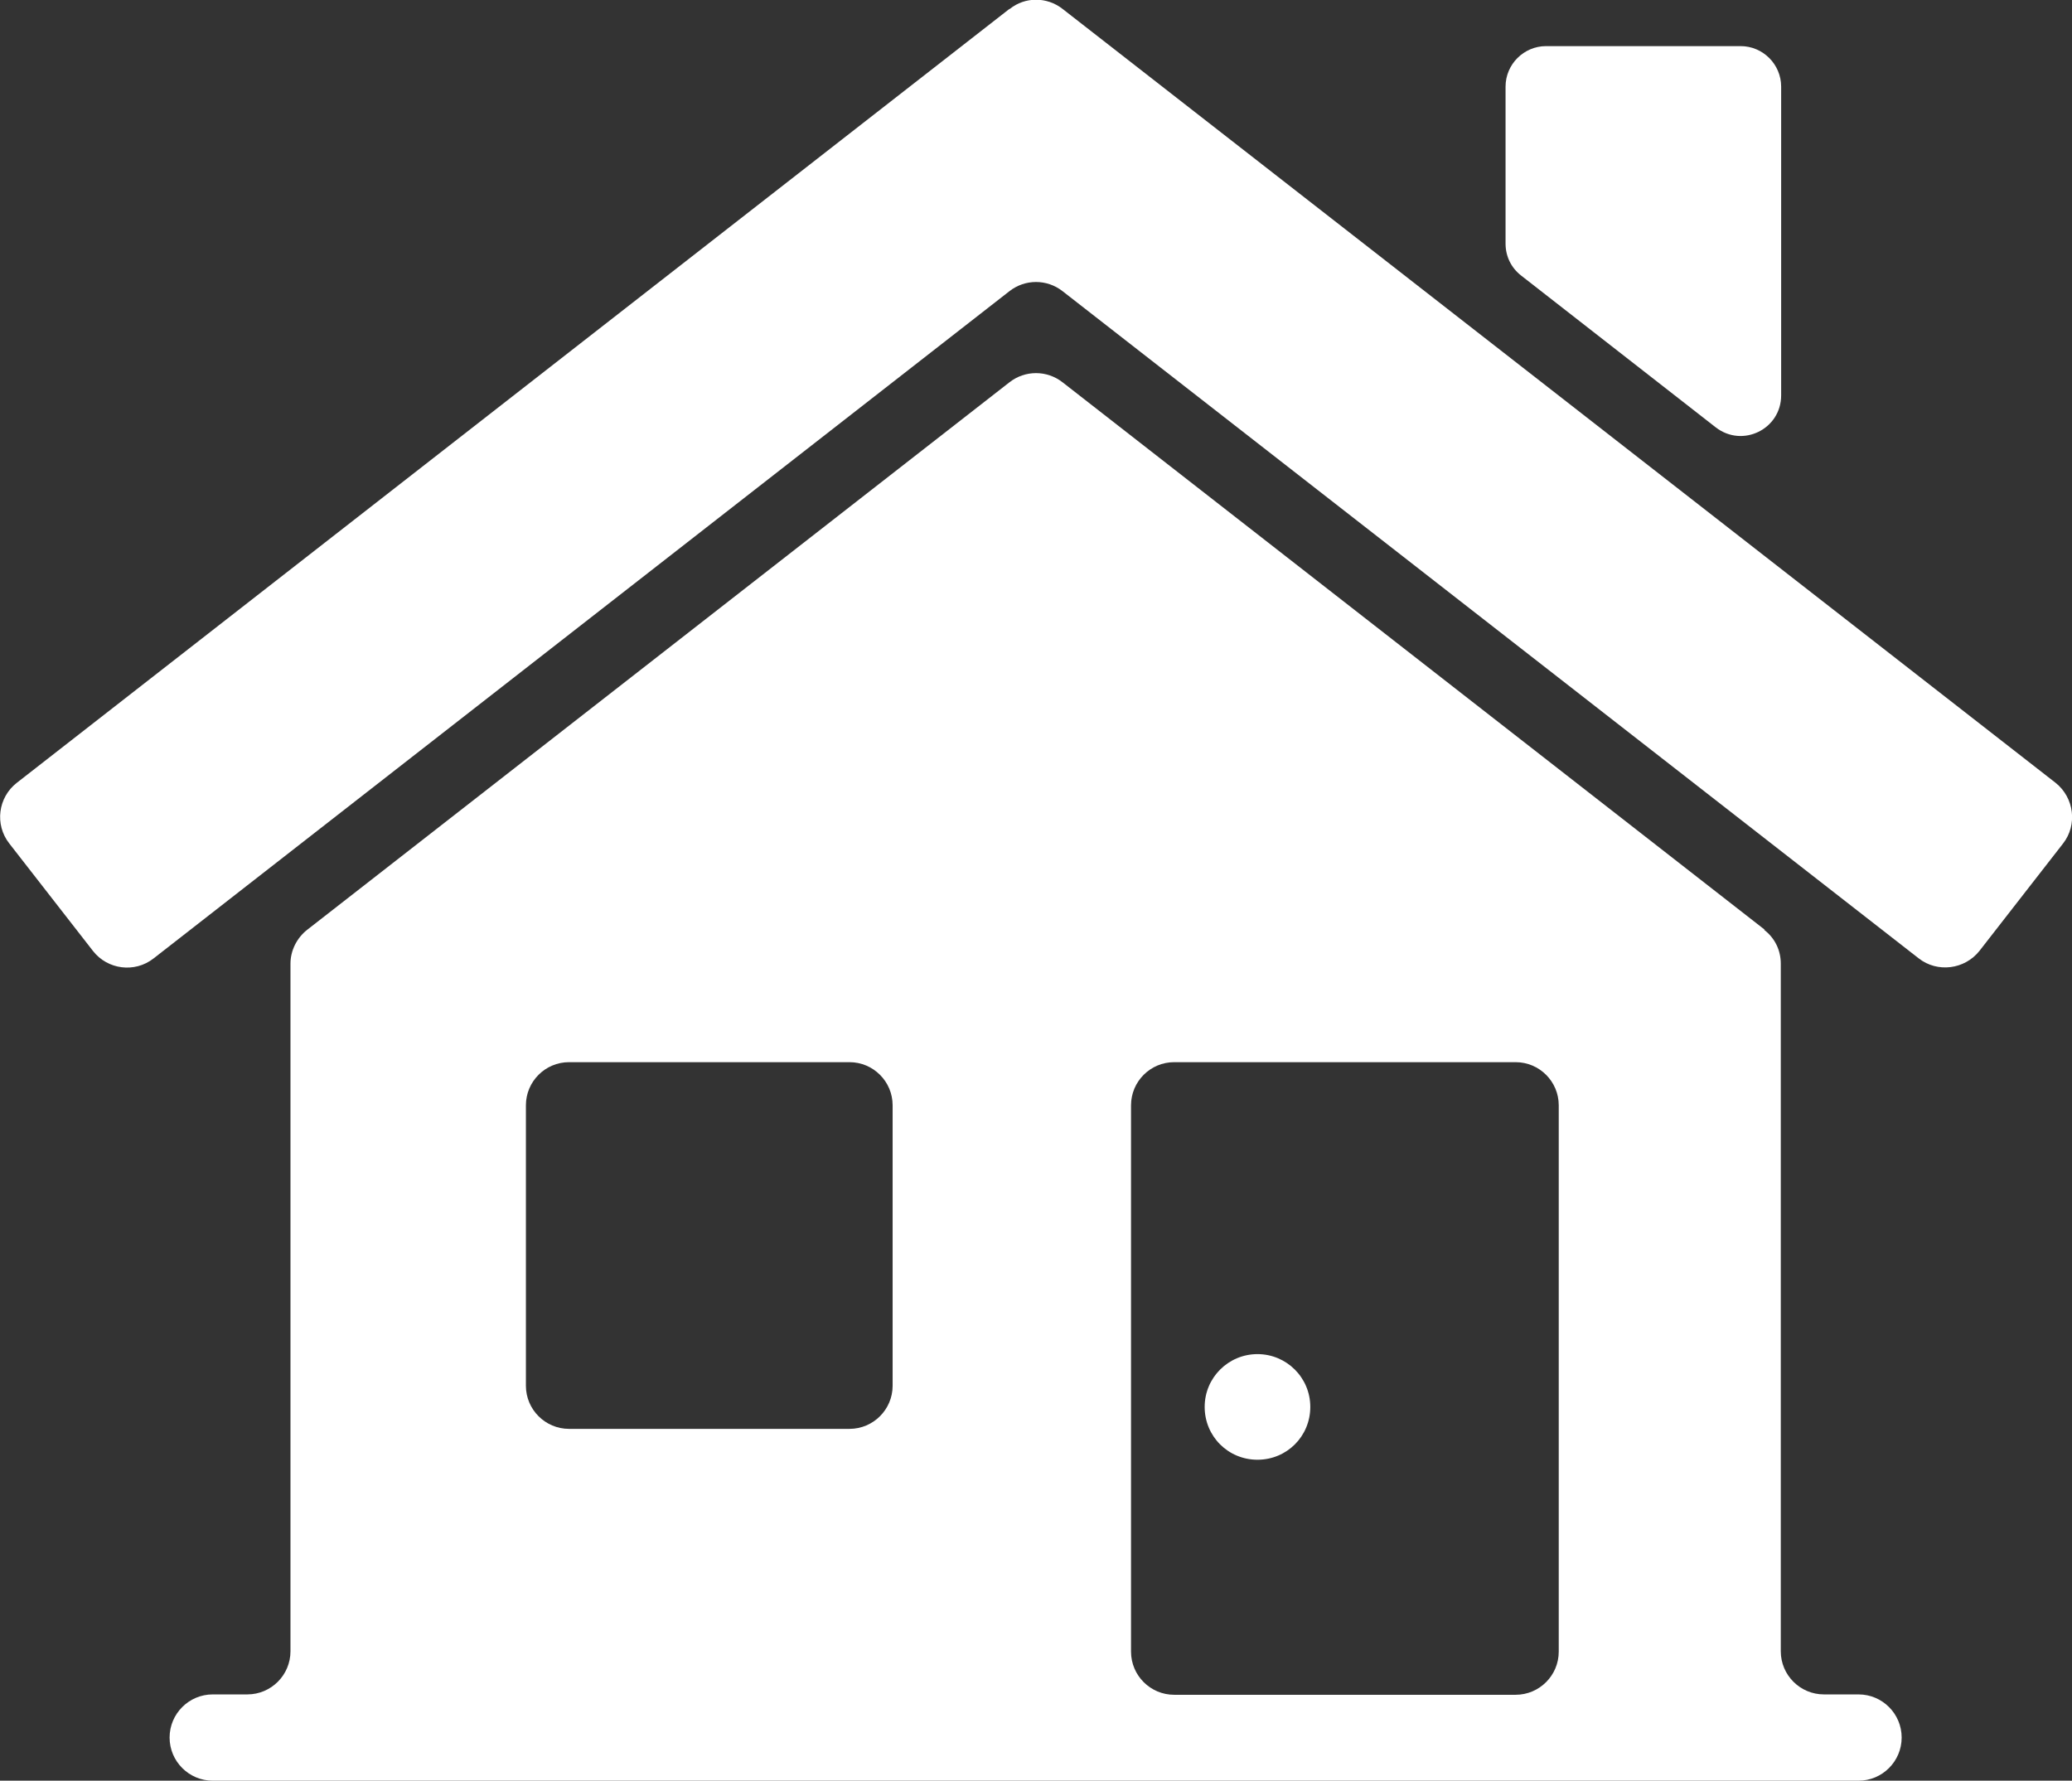
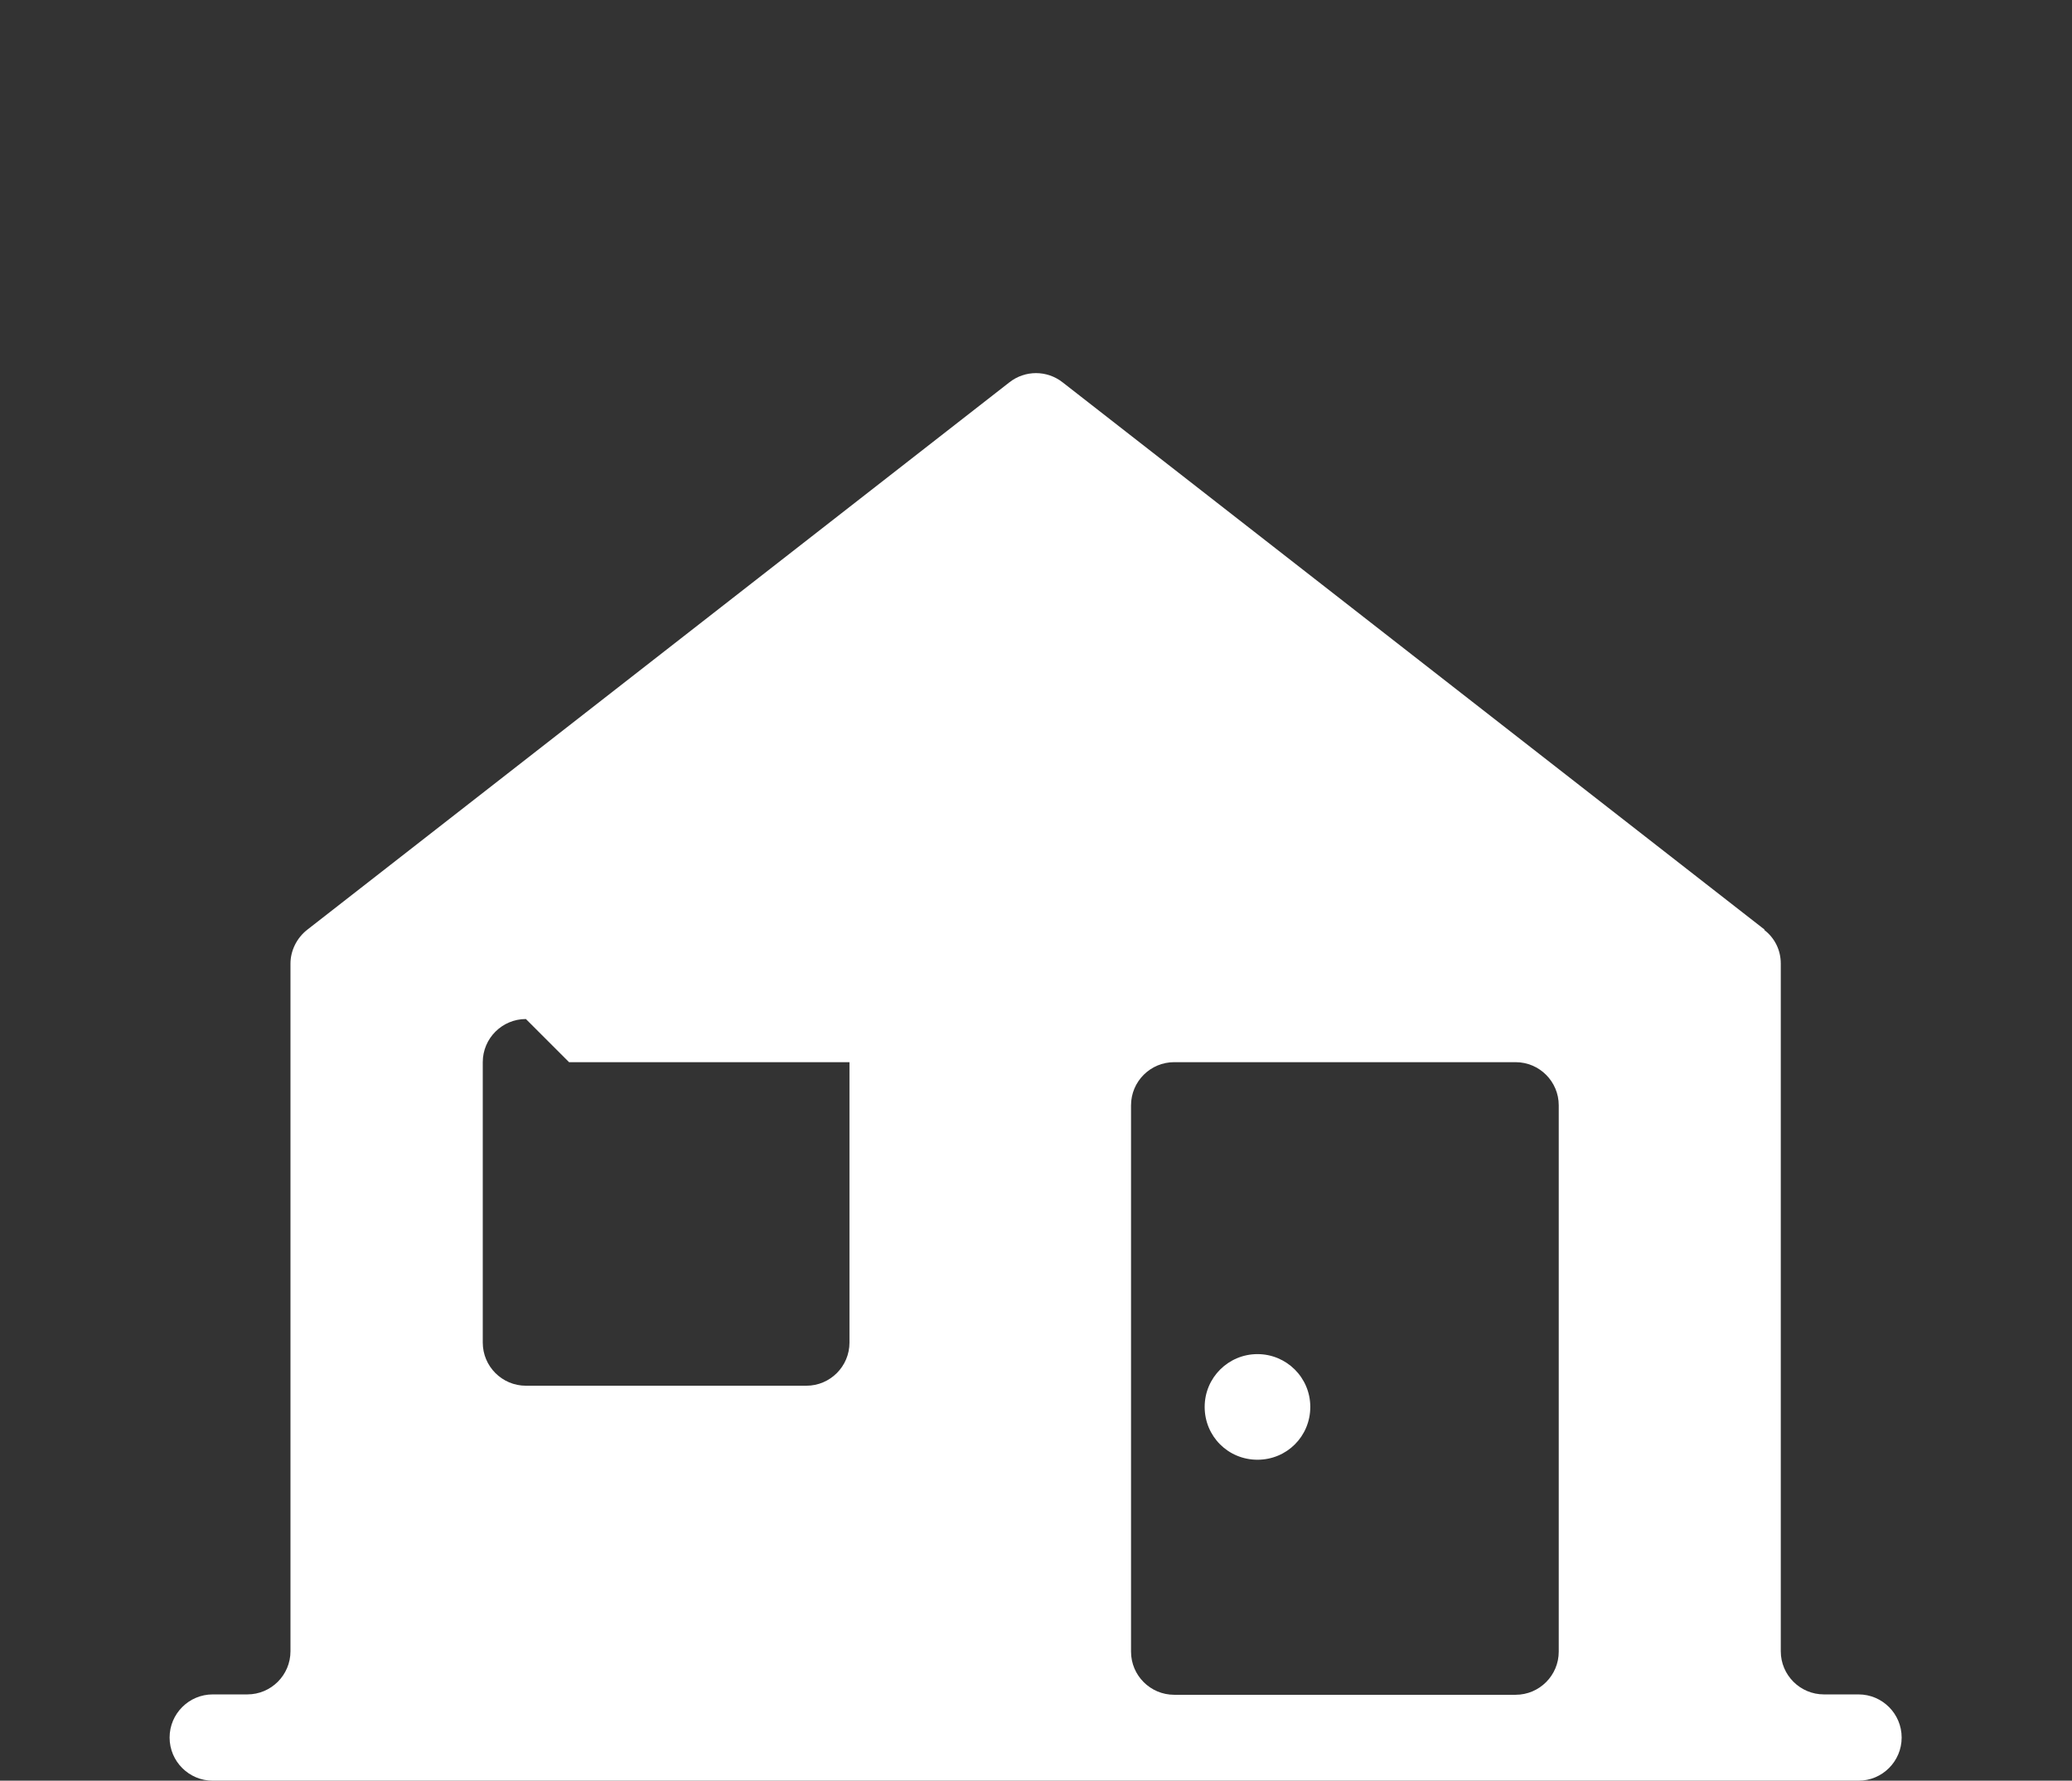
<svg xmlns="http://www.w3.org/2000/svg" id="Layer_2" viewBox="0 0 55.71 47.88">
  <rect x="0" y="0" width="55.71" height="47.88" fill="#333333" stroke="none" />
  <defs>
    <style>.cls-1{fill:#fff;}</style>
  </defs>
  <g id="Ebene_1">
-     <path class="cls-1" d="m27.14.24L.45,21.05c-.5.39-.6,1.12-.2,1.63l2.25,2.89c.39.5,1.12.6,1.63.2L27.14,7.83c.42-.33,1.01-.33,1.43,0l23.02,17.94c.5.39,1.23.3,1.63-.2l2.25-2.89c.39-.5.3-1.23-.2-1.63L28.57.24c-.42-.33-1.01-.33-1.42,0Z" />
-     <path class="cls-1" d="m47.45,25l-18.88-14.72c-.42-.33-1.01-.33-1.43,0l-18.88,14.72c-.28.22-.45.56-.45.91v18.49c0,.64-.52,1.16-1.16,1.16h-.93c-.64,0-1.16.52-1.16,1.16h0c0,.64.52,1.16,1.16,1.16h44.25c.64,0,1.16-.52,1.16-1.16h0c0-.64-.52-1.16-1.16-1.16h-.93c-.64,0-1.16-.52-1.16-1.16v-18.49c0-.36-.16-.69-.45-.91Zm-32.15,3.56h7.54c.64,0,1.16.52,1.16,1.16v7.54c0,.64-.52,1.16-1.16,1.16h-7.54c-.64,0-1.16-.52-1.16-1.16v-7.54c0-.64.52-1.16,1.16-1.16Zm16.27,0h9.18c.64,0,1.16.52,1.16,1.16v14.69c0,.64-.52,1.16-1.16,1.16h-9.18c-.64,0-1.16-.52-1.16-1.16v-14.69c0-.64.52-1.16,1.16-1.16Z" />
-     <path class="cls-1" d="m46.8,1.24h-5.23c-.6,0-1.09.49-1.09,1.09v4.22c0,.34.15.65.42.86l5.23,4.08c.72.56,1.76.05,1.76-.86V2.33c0-.6-.49-1.09-1.09-1.09Z" />
+     <path class="cls-1" d="m47.45,25l-18.88-14.72c-.42-.33-1.01-.33-1.43,0l-18.88,14.72c-.28.22-.45.56-.45.91v18.49c0,.64-.52,1.16-1.16,1.16h-.93c-.64,0-1.16.52-1.16,1.16h0c0,.64.52,1.16,1.16,1.16h44.25c.64,0,1.16-.52,1.16-1.16h0c0-.64-.52-1.16-1.16-1.16h-.93c-.64,0-1.16-.52-1.16-1.16v-18.49c0-.36-.16-.69-.45-.91Zm-32.15,3.56h7.54v7.54c0,.64-.52,1.16-1.16,1.16h-7.54c-.64,0-1.16-.52-1.16-1.16v-7.54c0-.64.52-1.16,1.16-1.16Zm16.27,0h9.18c.64,0,1.16.52,1.16,1.16v14.69c0,.64-.52,1.16-1.16,1.16h-9.18c-.64,0-1.16-.52-1.16-1.16v-14.69c0-.64.52-1.16,1.16-1.16Z" />
    <path class="cls-1" d="m33.81,36.41c-.78,0-1.42.63-1.42,1.42s.63,1.42,1.42,1.42,1.42-.63,1.42-1.42-.64-1.42-1.42-1.42Z" />
  </g>
</svg>